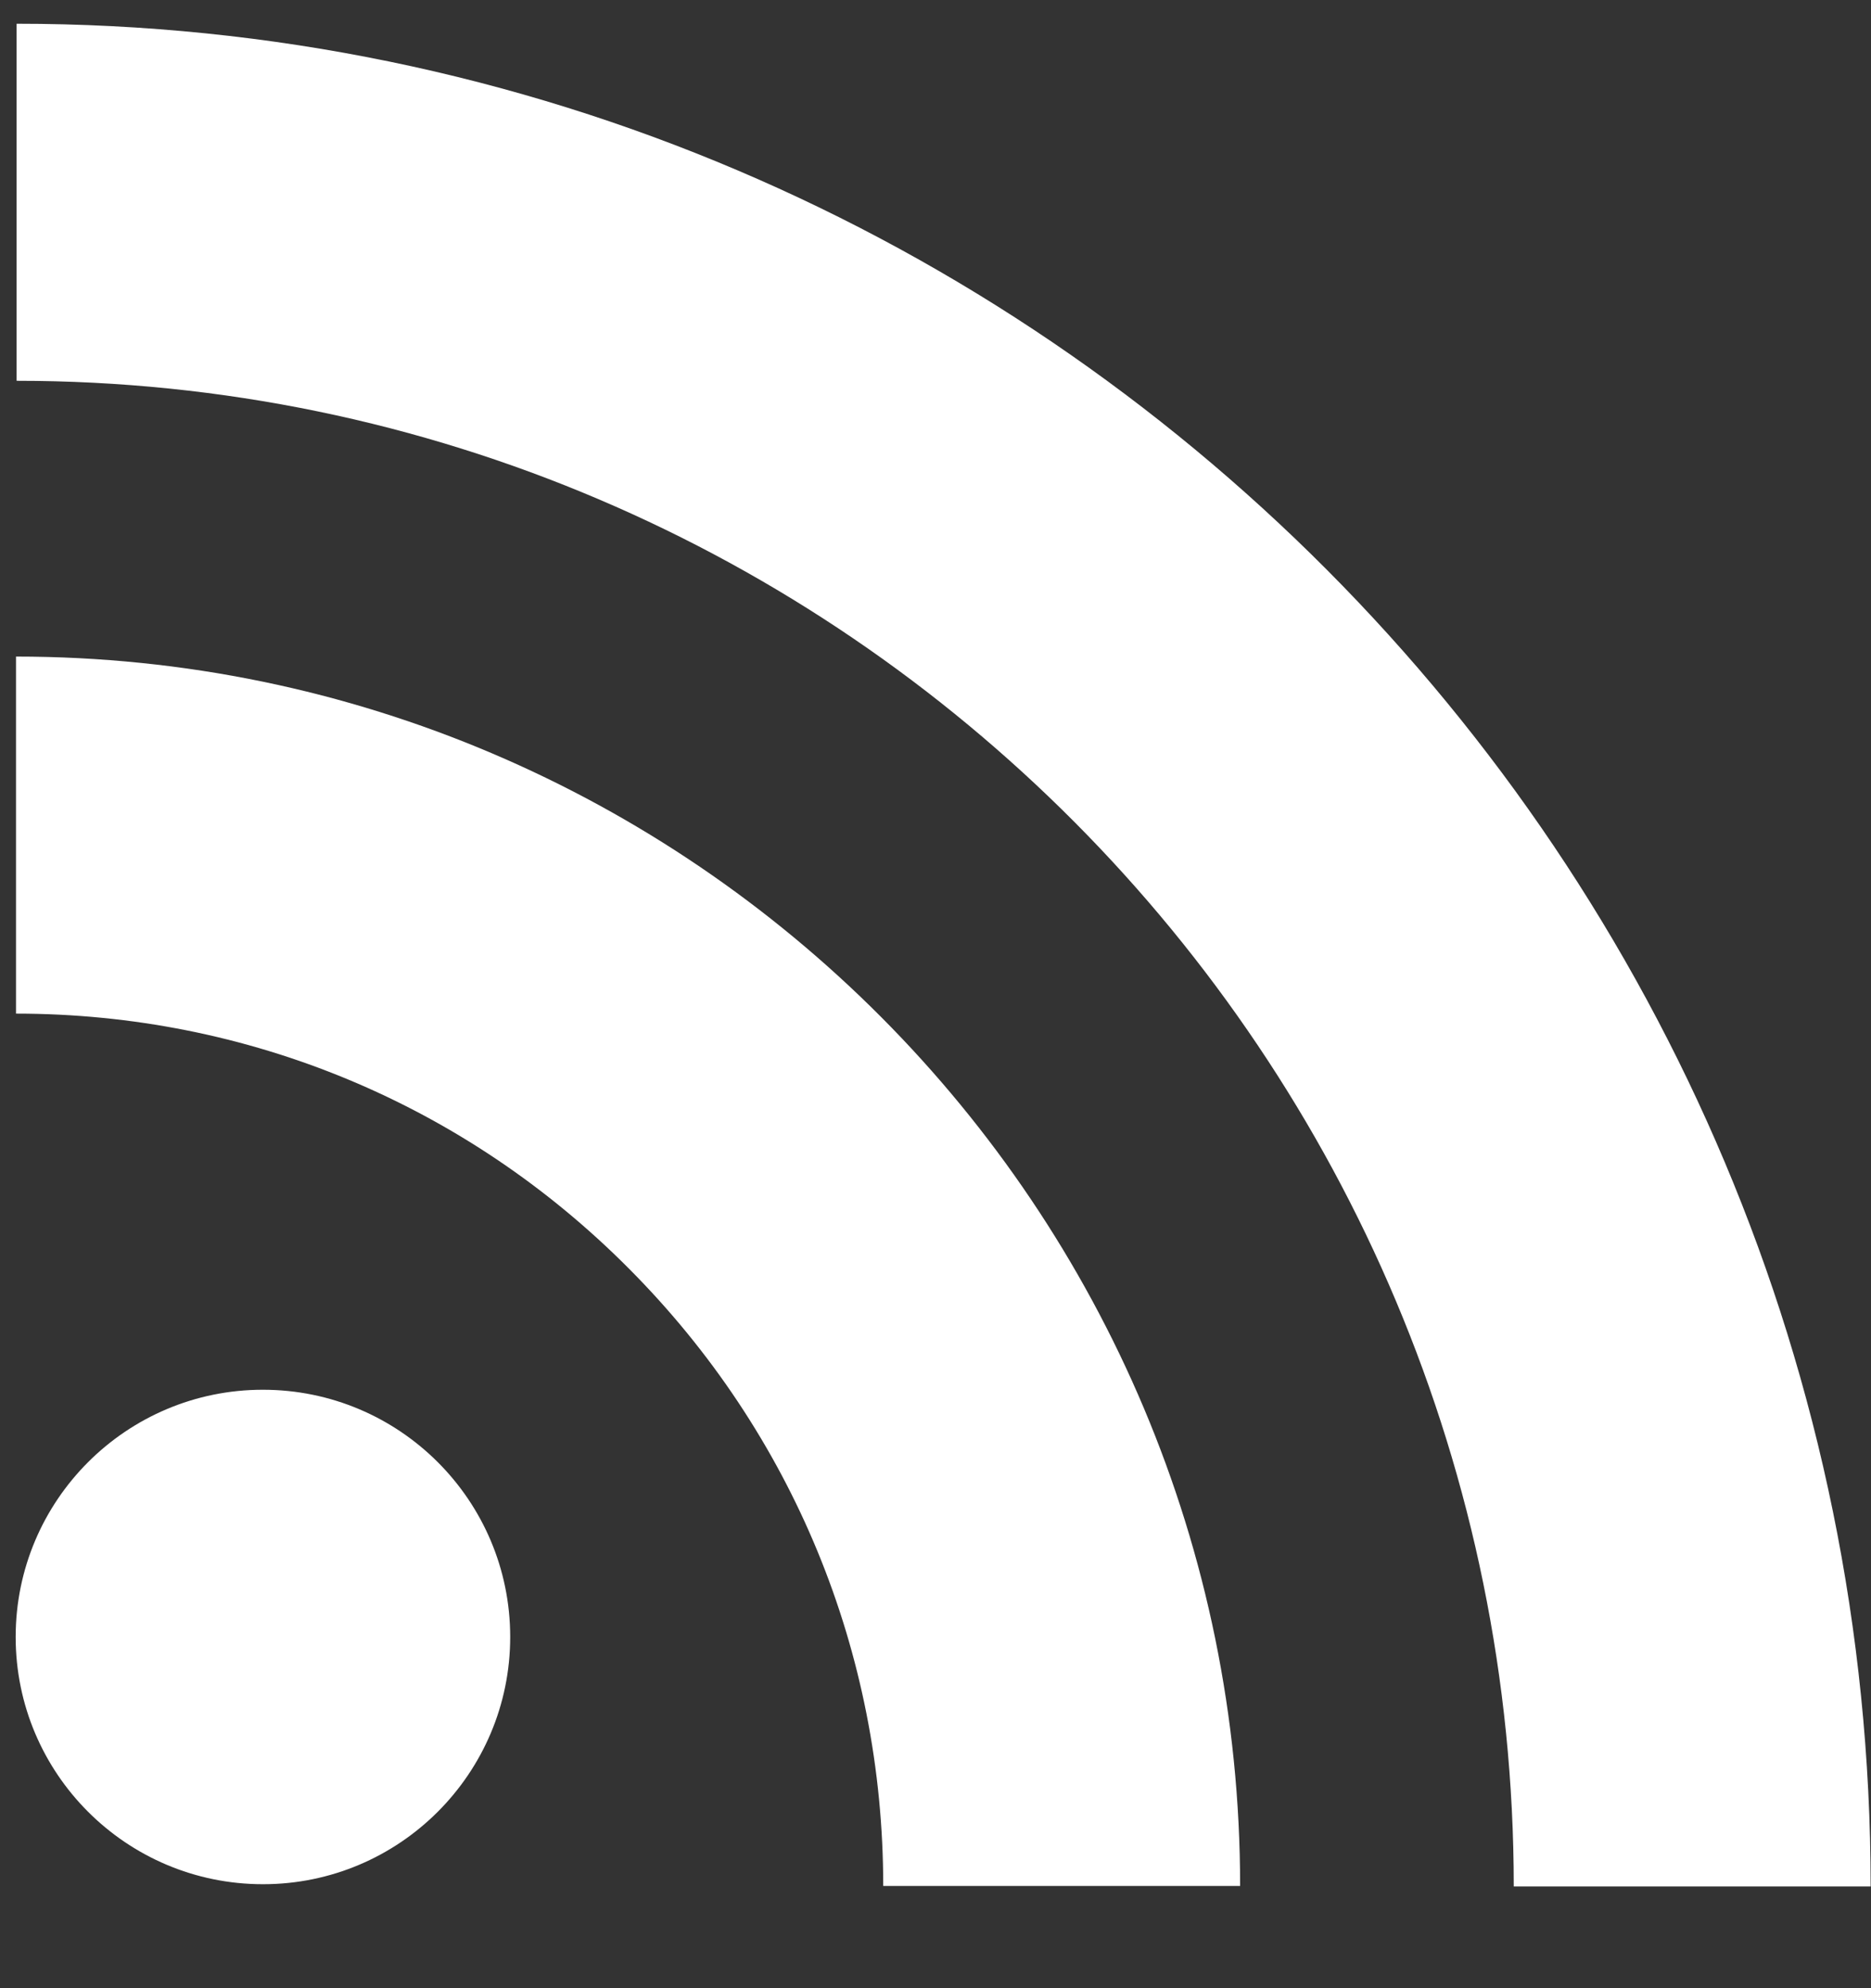
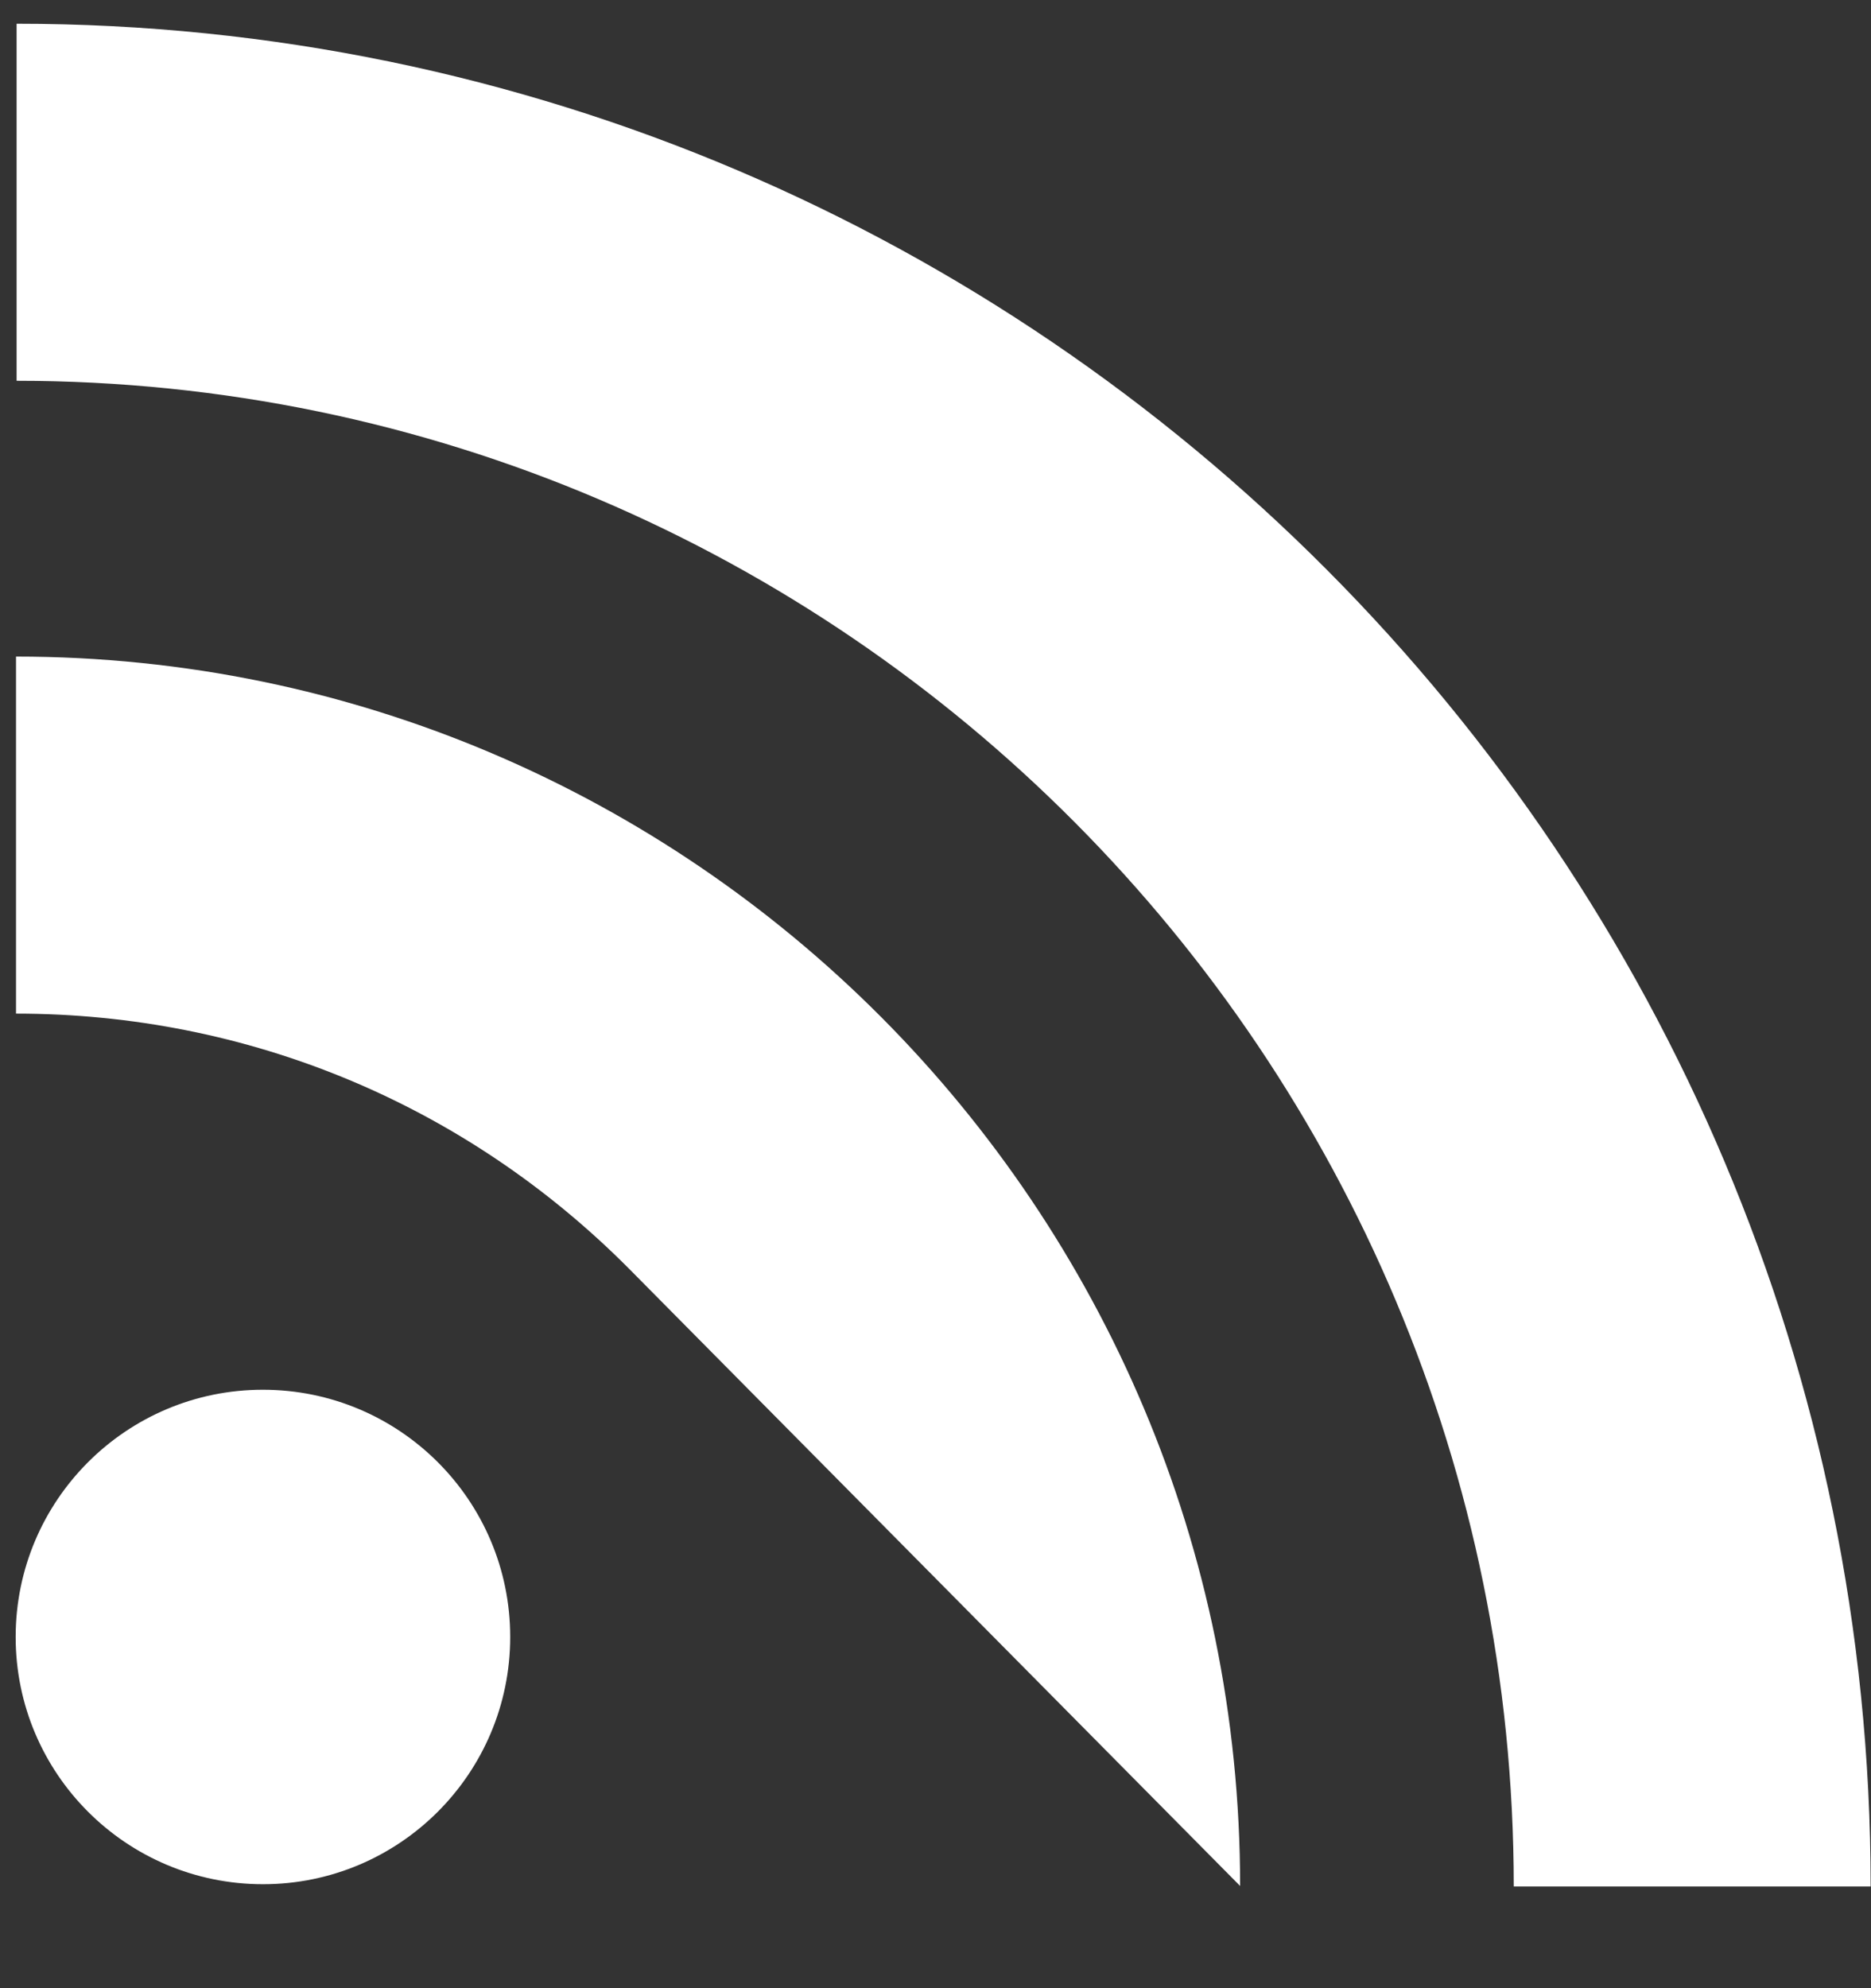
<svg xmlns="http://www.w3.org/2000/svg" width="16px" height="17px" viewBox="0 0 16 17" version="1.1">
  <rect x="0" y="0" width="16" height="17" fill="#333333" stroke="none" />
  <title>social-rss</title>
  <desc>Created with Sketch.</desc>
  <defs />
  <g id="Page-1" stroke="none" stroke-width="1" fill="none" fill-rule="evenodd">
    <g id="social-rss" fill="#FFFFFF">
-       <path d="M0.137,8.667 C2.118,8.667 3.98,9.441 5.379,10.848 C6.781,12.256 7.553,14.13 7.553,16.126 L10.605,16.126 C10.605,10.33 5.909,5.614 0.137,5.614 L0.137,8.667 L0.137,8.667 Z M0.142,3.256 C7.201,3.256 12.945,9.031 12.945,16.13 L15.997,16.13 C15.997,7.347 8.884,0.203 0.142,0.203 L0.142,3.256 L0.142,3.256 Z M4.363,13.997 C4.363,15.164 3.416,16.111 2.249,16.111 C1.081,16.111 0.134,15.165 0.134,13.997 C0.134,12.829 1.081,11.883 2.248,11.883 C3.416,11.883 4.363,12.829 4.363,13.997 Z" id="Shape" />
+       <path d="M0.137,8.667 C2.118,8.667 3.98,9.441 5.379,10.848 L10.605,16.126 C10.605,10.33 5.909,5.614 0.137,5.614 L0.137,8.667 L0.137,8.667 Z M0.142,3.256 C7.201,3.256 12.945,9.031 12.945,16.13 L15.997,16.13 C15.997,7.347 8.884,0.203 0.142,0.203 L0.142,3.256 L0.142,3.256 Z M4.363,13.997 C4.363,15.164 3.416,16.111 2.249,16.111 C1.081,16.111 0.134,15.165 0.134,13.997 C0.134,12.829 1.081,11.883 2.248,11.883 C3.416,11.883 4.363,12.829 4.363,13.997 Z" id="Shape" />
    </g>
  </g>
</svg>